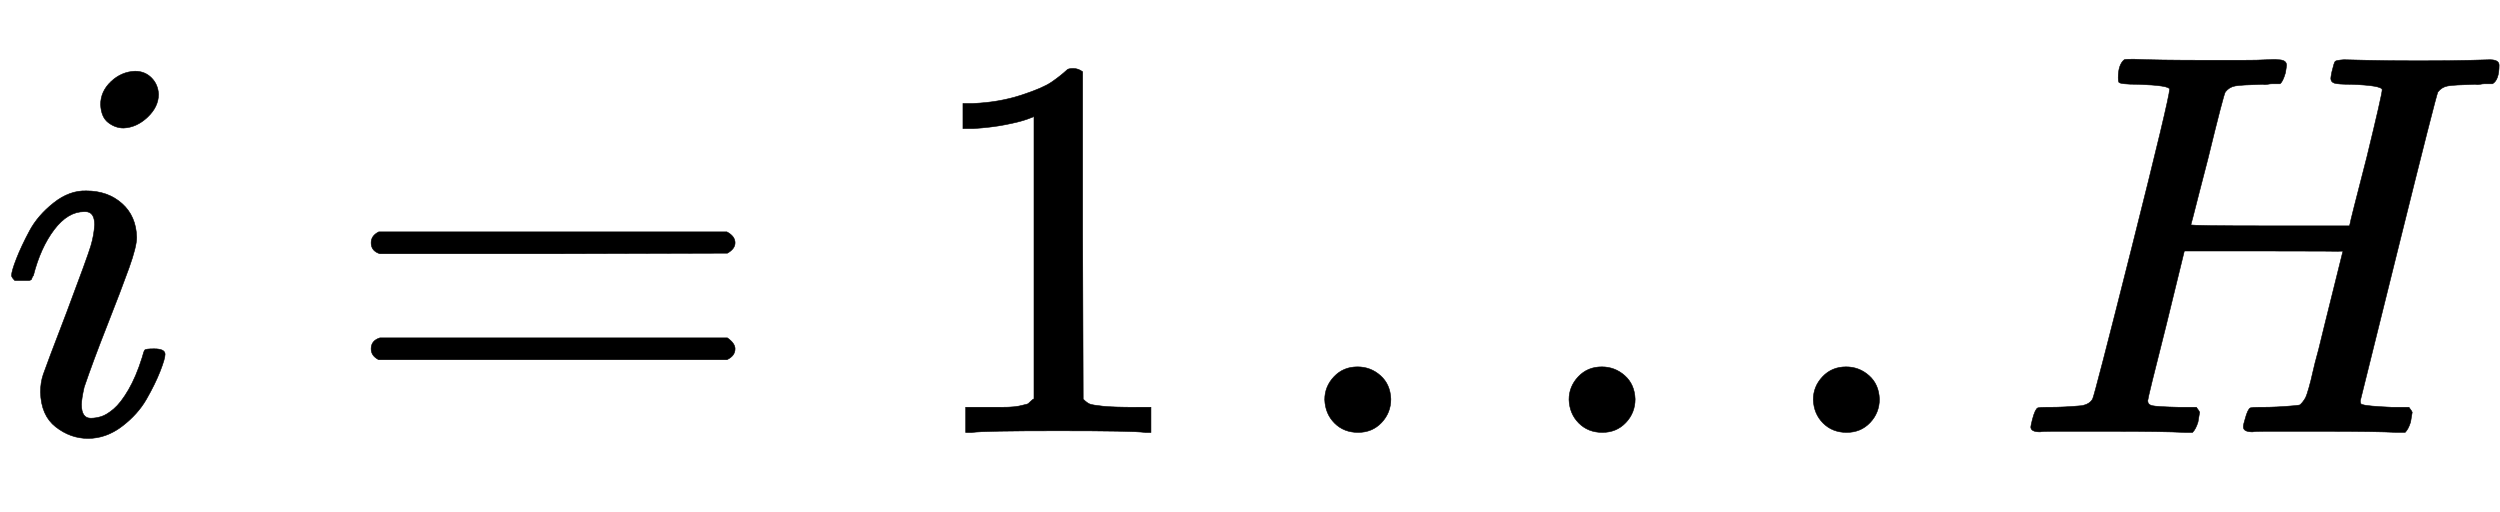
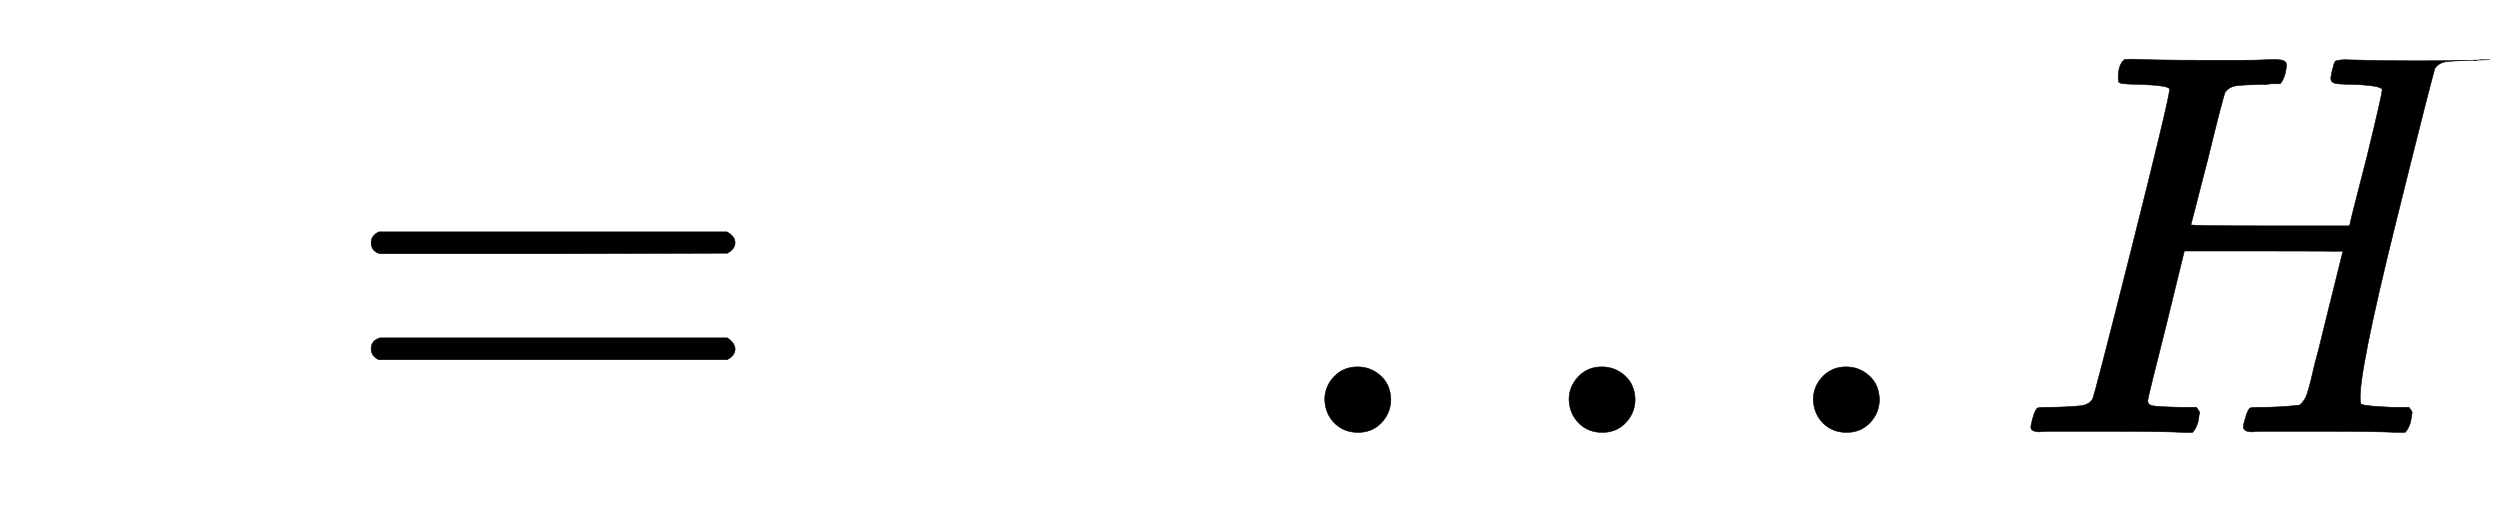
<svg xmlns="http://www.w3.org/2000/svg" xmlns:xlink="http://www.w3.org/1999/xlink" width="10.625ex" height="2.176ex" style="vertical-align:-.338ex" viewBox="0 -791.3 4574.5 936.9" aria-labelledby="MathJax-SVG-1-Title">
  <defs aria-hidden="true">
-     <path stroke-width="1" id="a" d="M184 600q0 24 19 42t44 19q18 0 30-12t13-30q0-23-20-42t-44-20q-15 0-28 10t-14 33zM21 287q0 8 9 31t24 51 44 51 60 22q39 0 65-23t27-62q0-17-14-56t-40-105-42-113q-5-22-5-32 0-25 17-25 9 0 19 3t23 14 27 35 25 59q3 12 5 14t17 2q20 0 20-10 0-8-9-31t-25-51-45-50-62-22q-32 0-59 21T74 74q0 17 5 32t43 114q38 101 44 121t7 39q0 24-17 24h-2q-30 0-55-33t-38-84q-1-1-2-3t-1-3-2-2-3-1-4 0-8 0H27q-6 6-6 9z" />
    <path stroke-width="1" id="b" d="M56 347q0 13 14 20h637q15-8 15-20 0-11-14-19l-318-1H72q-16 5-16 20zm0-194q0 15 16 20h636q14-10 14-20 0-13-15-20H70q-14 7-14 20z" />
-     <path stroke-width="1" id="c" d="M213 578l-13-5q-14-5-40-10t-58-7H83v46h19q47 2 87 15t56 24 28 22q2 3 12 3 9 0 17-6V361l1-300q7-7 12-9t24-4 62-2h26V0h-11q-21 3-159 3-136 0-157-3H88v46h64q16 0 25 1t16 3 8 2 6 5 6 4v517z" />
    <path stroke-width="1" id="d" d="M78 60q0 24 17 42t43 18q24 0 42-16t19-43q0-25-17-43T139 0 96 17 78 60zm447 0q0 24 17 42t43 18q24 0 42-16t19-43q0-25-17-43T586 0t-43 17-18 43zm447 0q0 24 17 42t43 18q24 0 42-16t19-43q0-25-17-43t-43-18-43 17-18 43z" />
-     <path stroke-width="1" id="e" d="M228 637q-34 0-36 4-1 2-1 8 0 24 11 33 2 1 17 1 41-2 136-2h63q29 0 45 1t20 0q16 0 16-10 0-2-2-14-5-17-10-20h-14q-4 0-9-1t-9 0q-39-1-50-3t-18-11q-3-4-32-123-7-26-15-58t-12-47l-4-15q0-2 145-2h145l1 3q0 3 31 123 28 115 28 123t-57 10q-23 0-30 2t-7 9q0 2 2 12 4 17 6 19t16 3q5 0 42-1t94-1q62 0 95 1t36 1q17 0 17-10 0-27-12-34h-14q-4 0-9-1t-9 0q-39-1-50-3t-18-11q-3-5-72-283T634 58q0-7 4-7 8-3 54-5h31q6-8 6-9t-3-18q-4-13-10-19h-15q-37 2-134 2H458q-17 0-21-1-17 0-17 9 0 5 3 14 5 19 10 21 4 1 15 1h6q27 0 60 3 6 1 8 1t6 5 6 9 6 18 7 28 11 43q7 28 11 45 33 132 33 133t-145 1H312l-33-135Q245 63 245 58q0-7 8-9t50-3h31q6-8 6-9t-3-18q-4-13-10-19h-15q-37 2-134 2H69Q52 2 48 1q-17 0-17 9 0 2 3 14 5 19 10 21 4 1 15 1h6q27 0 60 3 14 3 19 12 3 4 72 278t69 289q0 7-57 9z" />
+     <path stroke-width="1" id="e" d="M228 637q-34 0-36 4-1 2-1 8 0 24 11 33 2 1 17 1 41-2 136-2h63q29 0 45 1t20 0q16 0 16-10 0-2-2-14-5-17-10-20h-14q-4 0-9-1t-9 0q-39-1-50-3t-18-11q-3-4-32-123-7-26-15-58t-12-47l-4-15q0-2 145-2h145l1 3q0 3 31 123 28 115 28 123t-57 10q-23 0-30 2t-7 9q0 2 2 12 4 17 6 19t16 3q5 0 42-1t94-1q62 0 95 1t36 1h-14q-4 0-9-1t-9 0q-39-1-50-3t-18-11q-3-5-72-283T634 58q0-7 4-7 8-3 54-5h31q6-8 6-9t-3-18q-4-13-10-19h-15q-37 2-134 2H458q-17 0-21-1-17 0-17 9 0 5 3 14 5 19 10 21 4 1 15 1h6q27 0 60 3 6 1 8 1t6 5 6 9 6 18 7 28 11 43q7 28 11 45 33 132 33 133t-145 1H312l-33-135Q245 63 245 58q0-7 8-9t50-3h31q6-8 6-9t-3-18q-4-13-10-19h-15q-37 2-134 2H69Q52 2 48 1q-17 0-17 9 0 2 3 14 5 19 10 21 4 1 15 1h6q27 0 60 3 14 3 19 12 3 4 72 278t69 289q0 7-57 9z" />
  </defs>
  <g stroke="currentColor" fill="currentColor" stroke-width="0" transform="matrix(1 0 0 -1 0 0)" aria-hidden="true">
    <use xlink:href="#a" />
    <use xlink:href="#b" x="623" />
    <use xlink:href="#c" x="1679" />
    <use xlink:href="#d" x="2346" />
    <use xlink:href="#e" x="3685" />
  </g>
</svg>